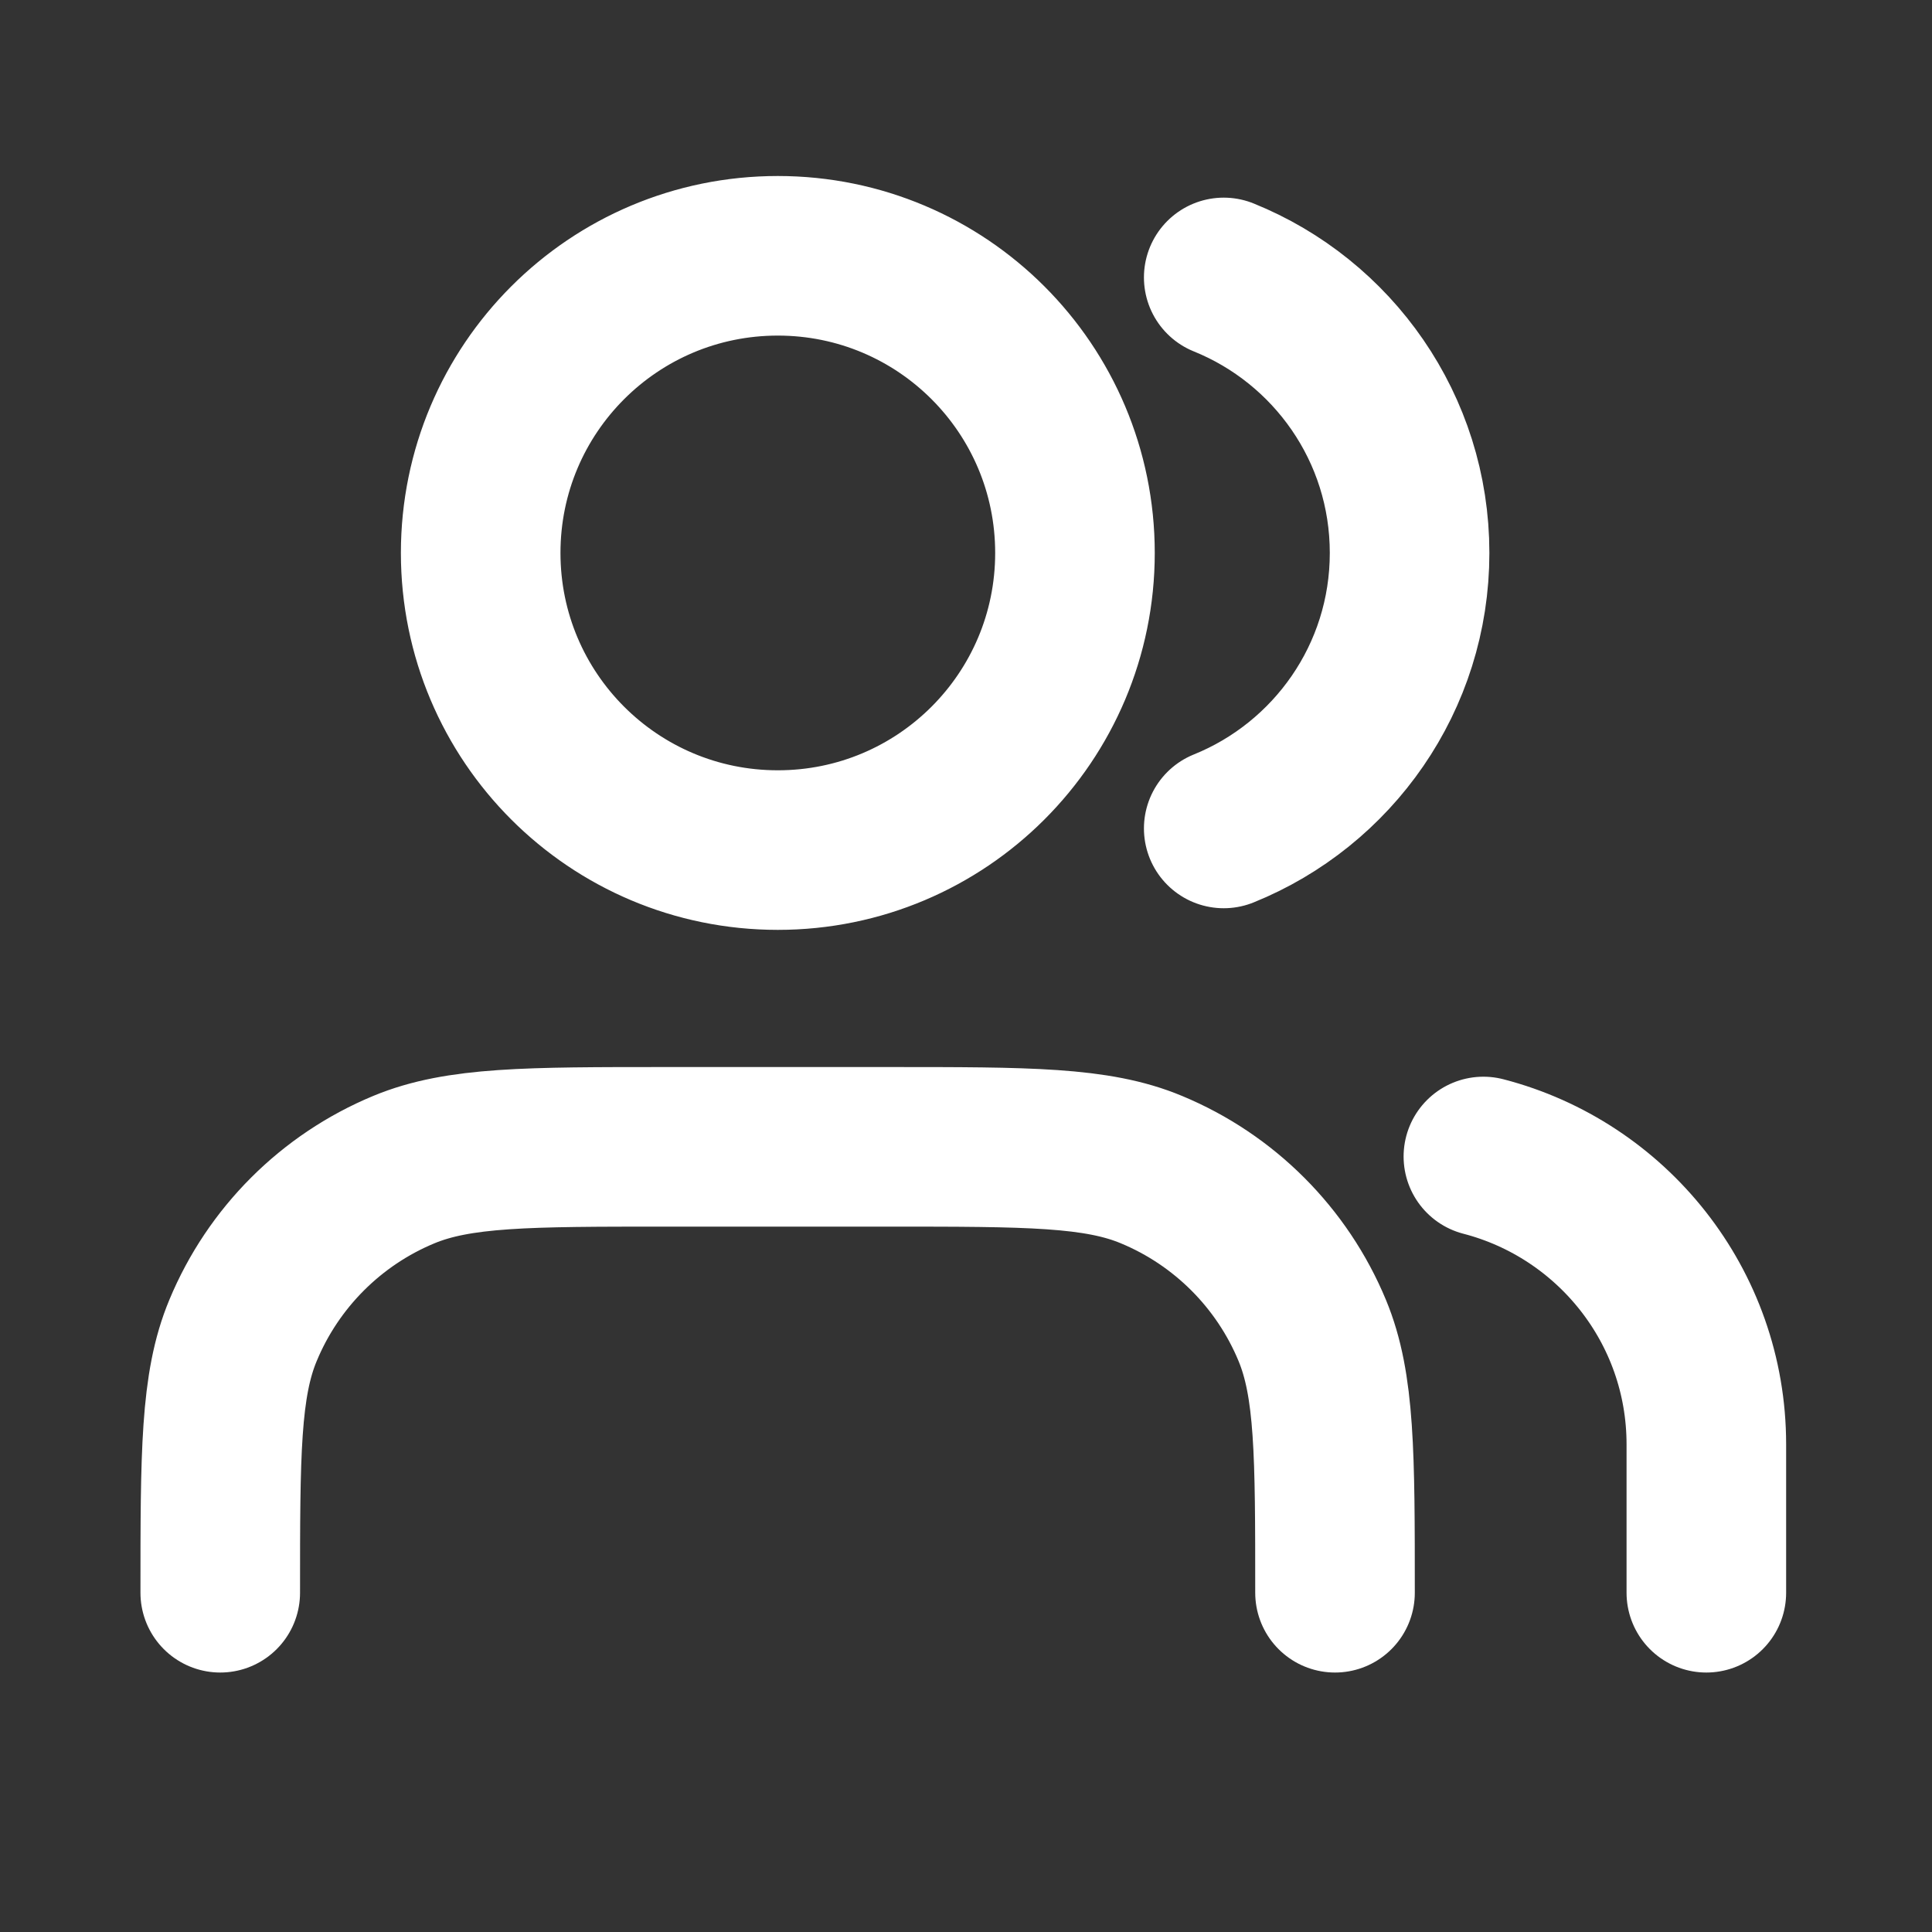
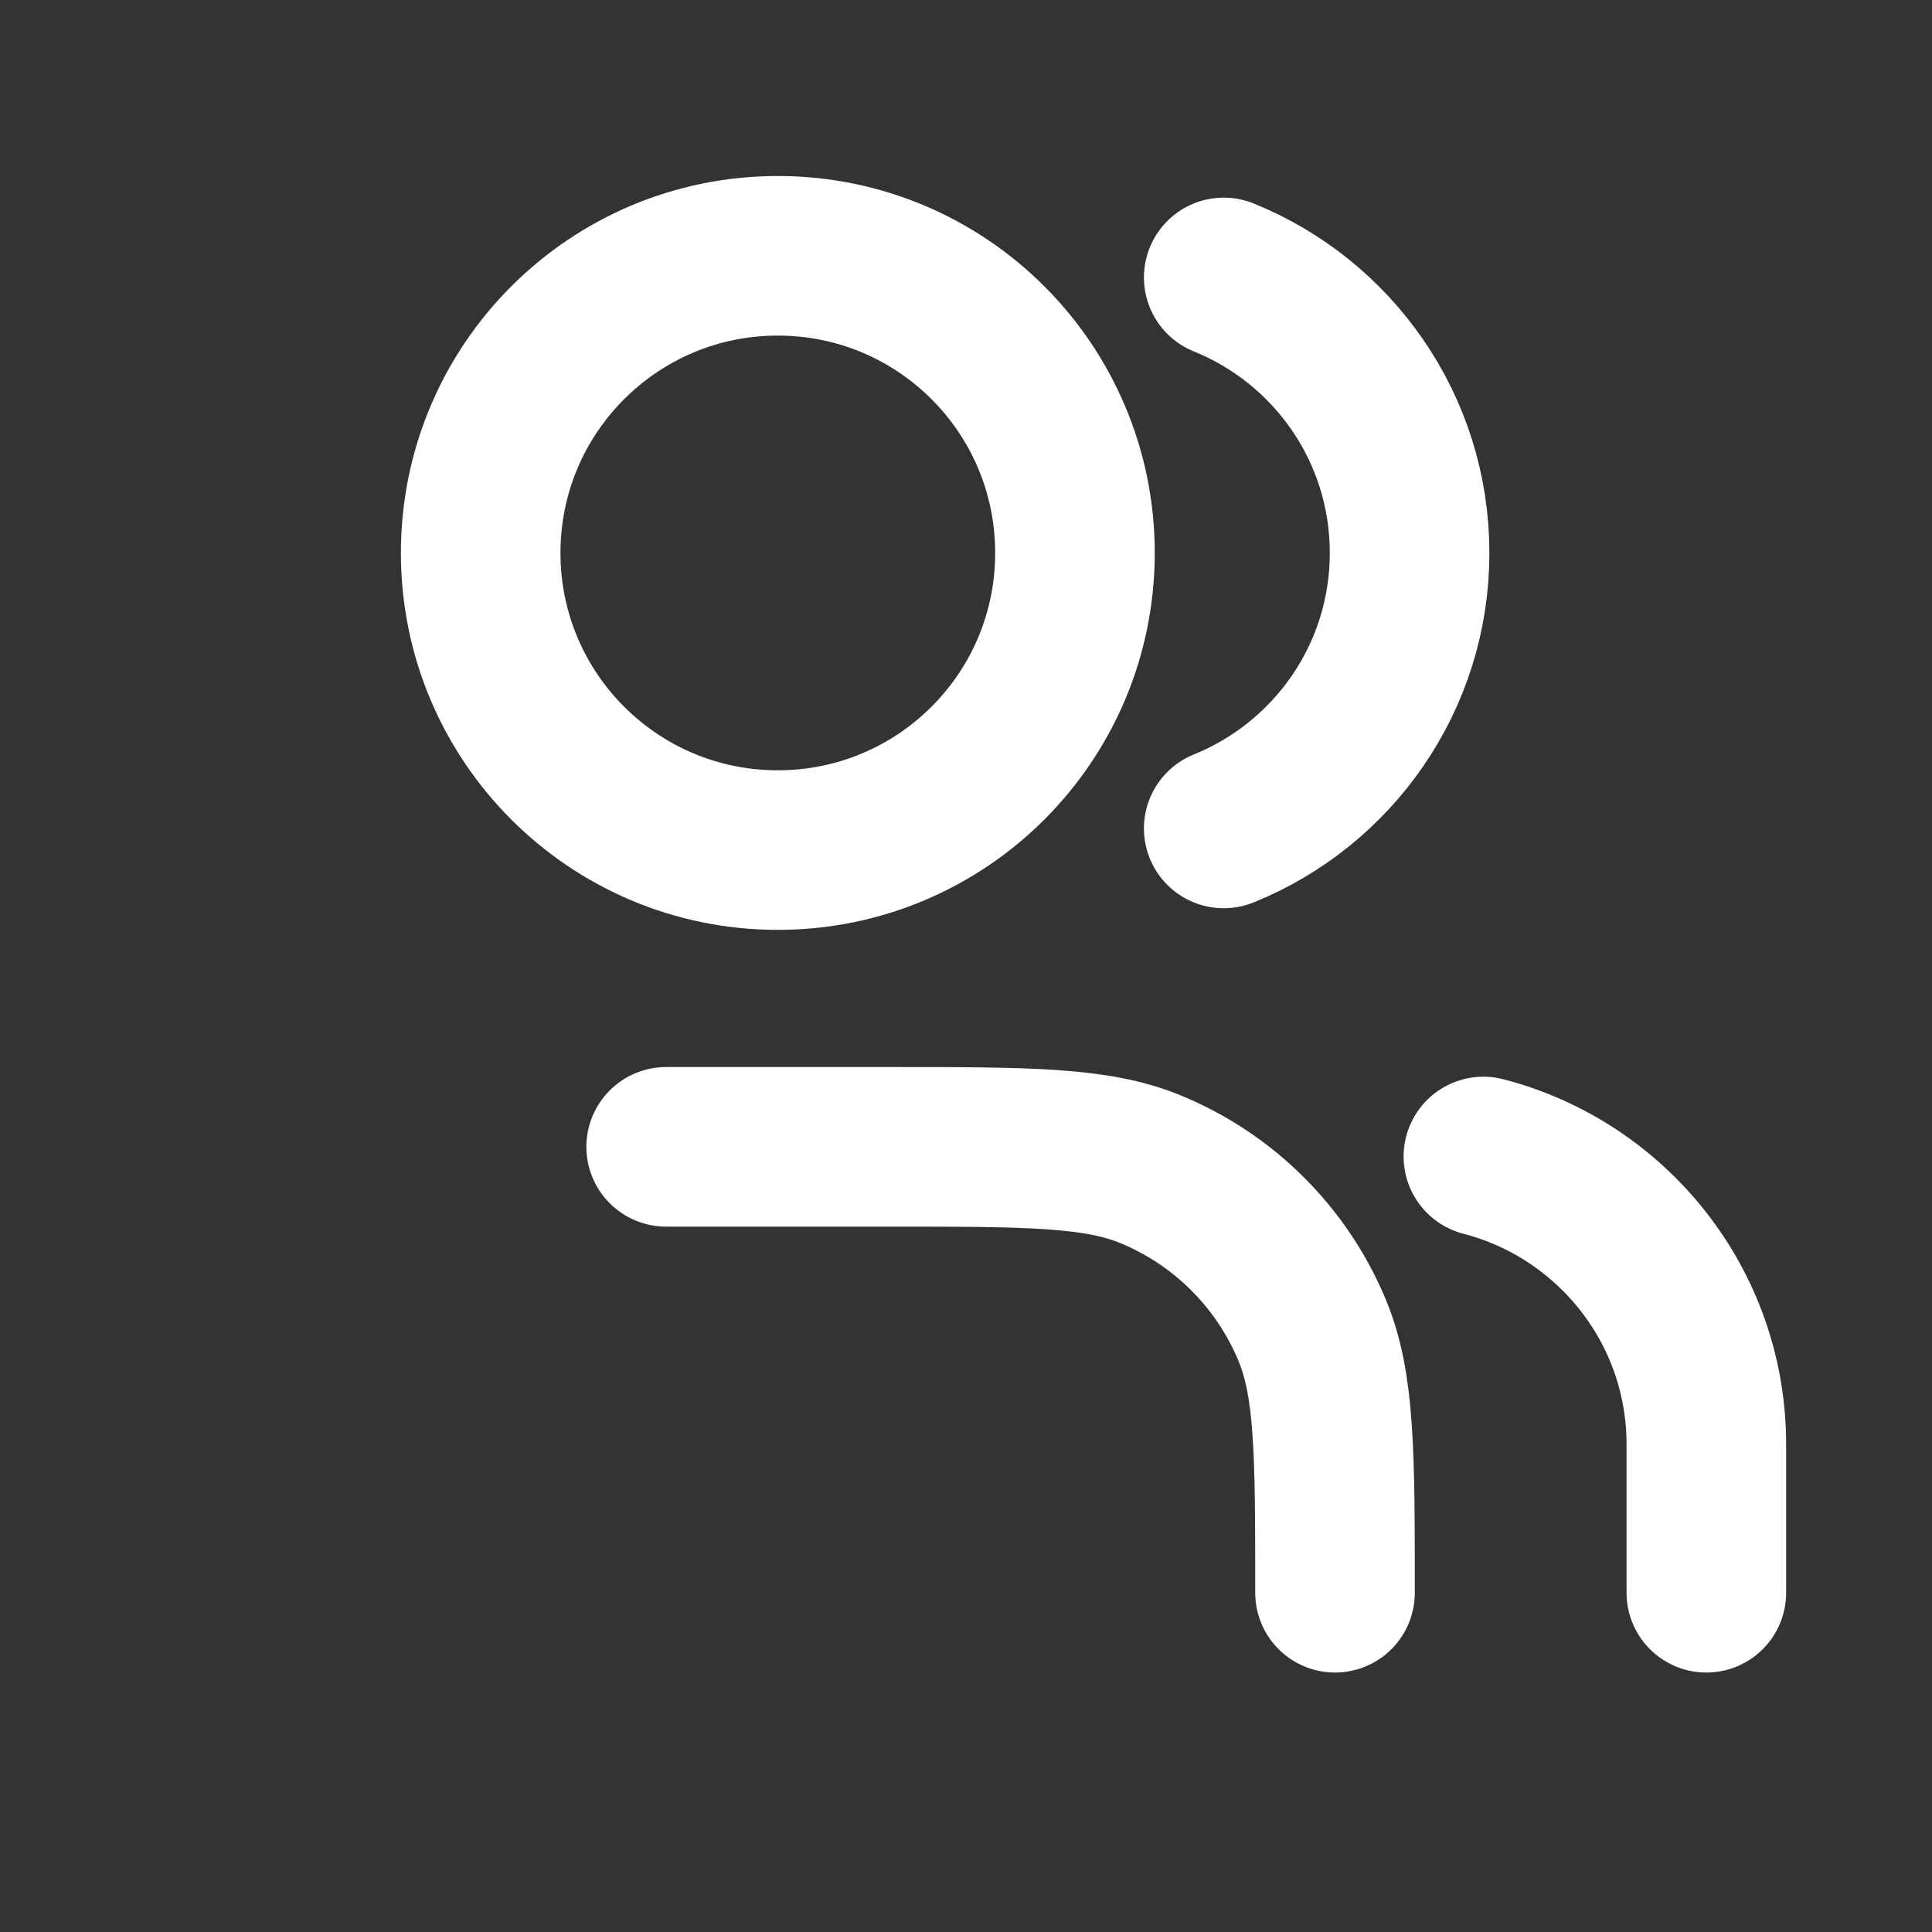
<svg xmlns="http://www.w3.org/2000/svg" id="_Слой_1" data-name=" Слой 1" viewBox="0 0 50 50">
  <rect x="0" y="0" width="50" height="50" fill="#333333" stroke="none" />
  <defs>
    <style>
      .cls-1 {
        fill: none;
        stroke: #fff;
        stroke-linecap: round;
        stroke-linejoin: round;
        stroke-width: 4.13px;
      }
    </style>
  </defs>
-   <path class="cls-1" d="M27.82,14.31c0,4.25-3.44,7.69-7.69,7.69s-7.69-3.44-7.69-7.69,3.44-7.69,7.69-7.69,7.69,3.44,7.69,7.69Zm6.73,26.91c0-3.58,0-5.37-.59-6.79-.78-1.88-2.28-3.38-4.16-4.16-1.41-.59-3.2-.59-6.79-.59h-5.77c-3.58,0-5.37,0-6.79,.59-1.88,.78-3.38,2.28-4.16,4.16-.59,1.41-.59,3.2-.59,6.79M31.67,7.18c2.82,1.14,4.81,3.9,4.81,7.13s-1.99,5.99-4.81,7.13m12.49,19.78v-3.84c0-3.58-2.45-6.59-5.77-7.45" />
+   <path class="cls-1" d="M27.82,14.31c0,4.25-3.44,7.69-7.69,7.69s-7.69-3.44-7.69-7.69,3.44-7.69,7.69-7.69,7.69,3.44,7.69,7.69Zm6.73,26.91c0-3.58,0-5.37-.59-6.79-.78-1.88-2.28-3.38-4.16-4.16-1.41-.59-3.2-.59-6.79-.59h-5.77M31.67,7.18c2.82,1.14,4.81,3.9,4.81,7.13s-1.99,5.99-4.81,7.13m12.49,19.78v-3.84c0-3.58-2.45-6.59-5.77-7.45" />
</svg>